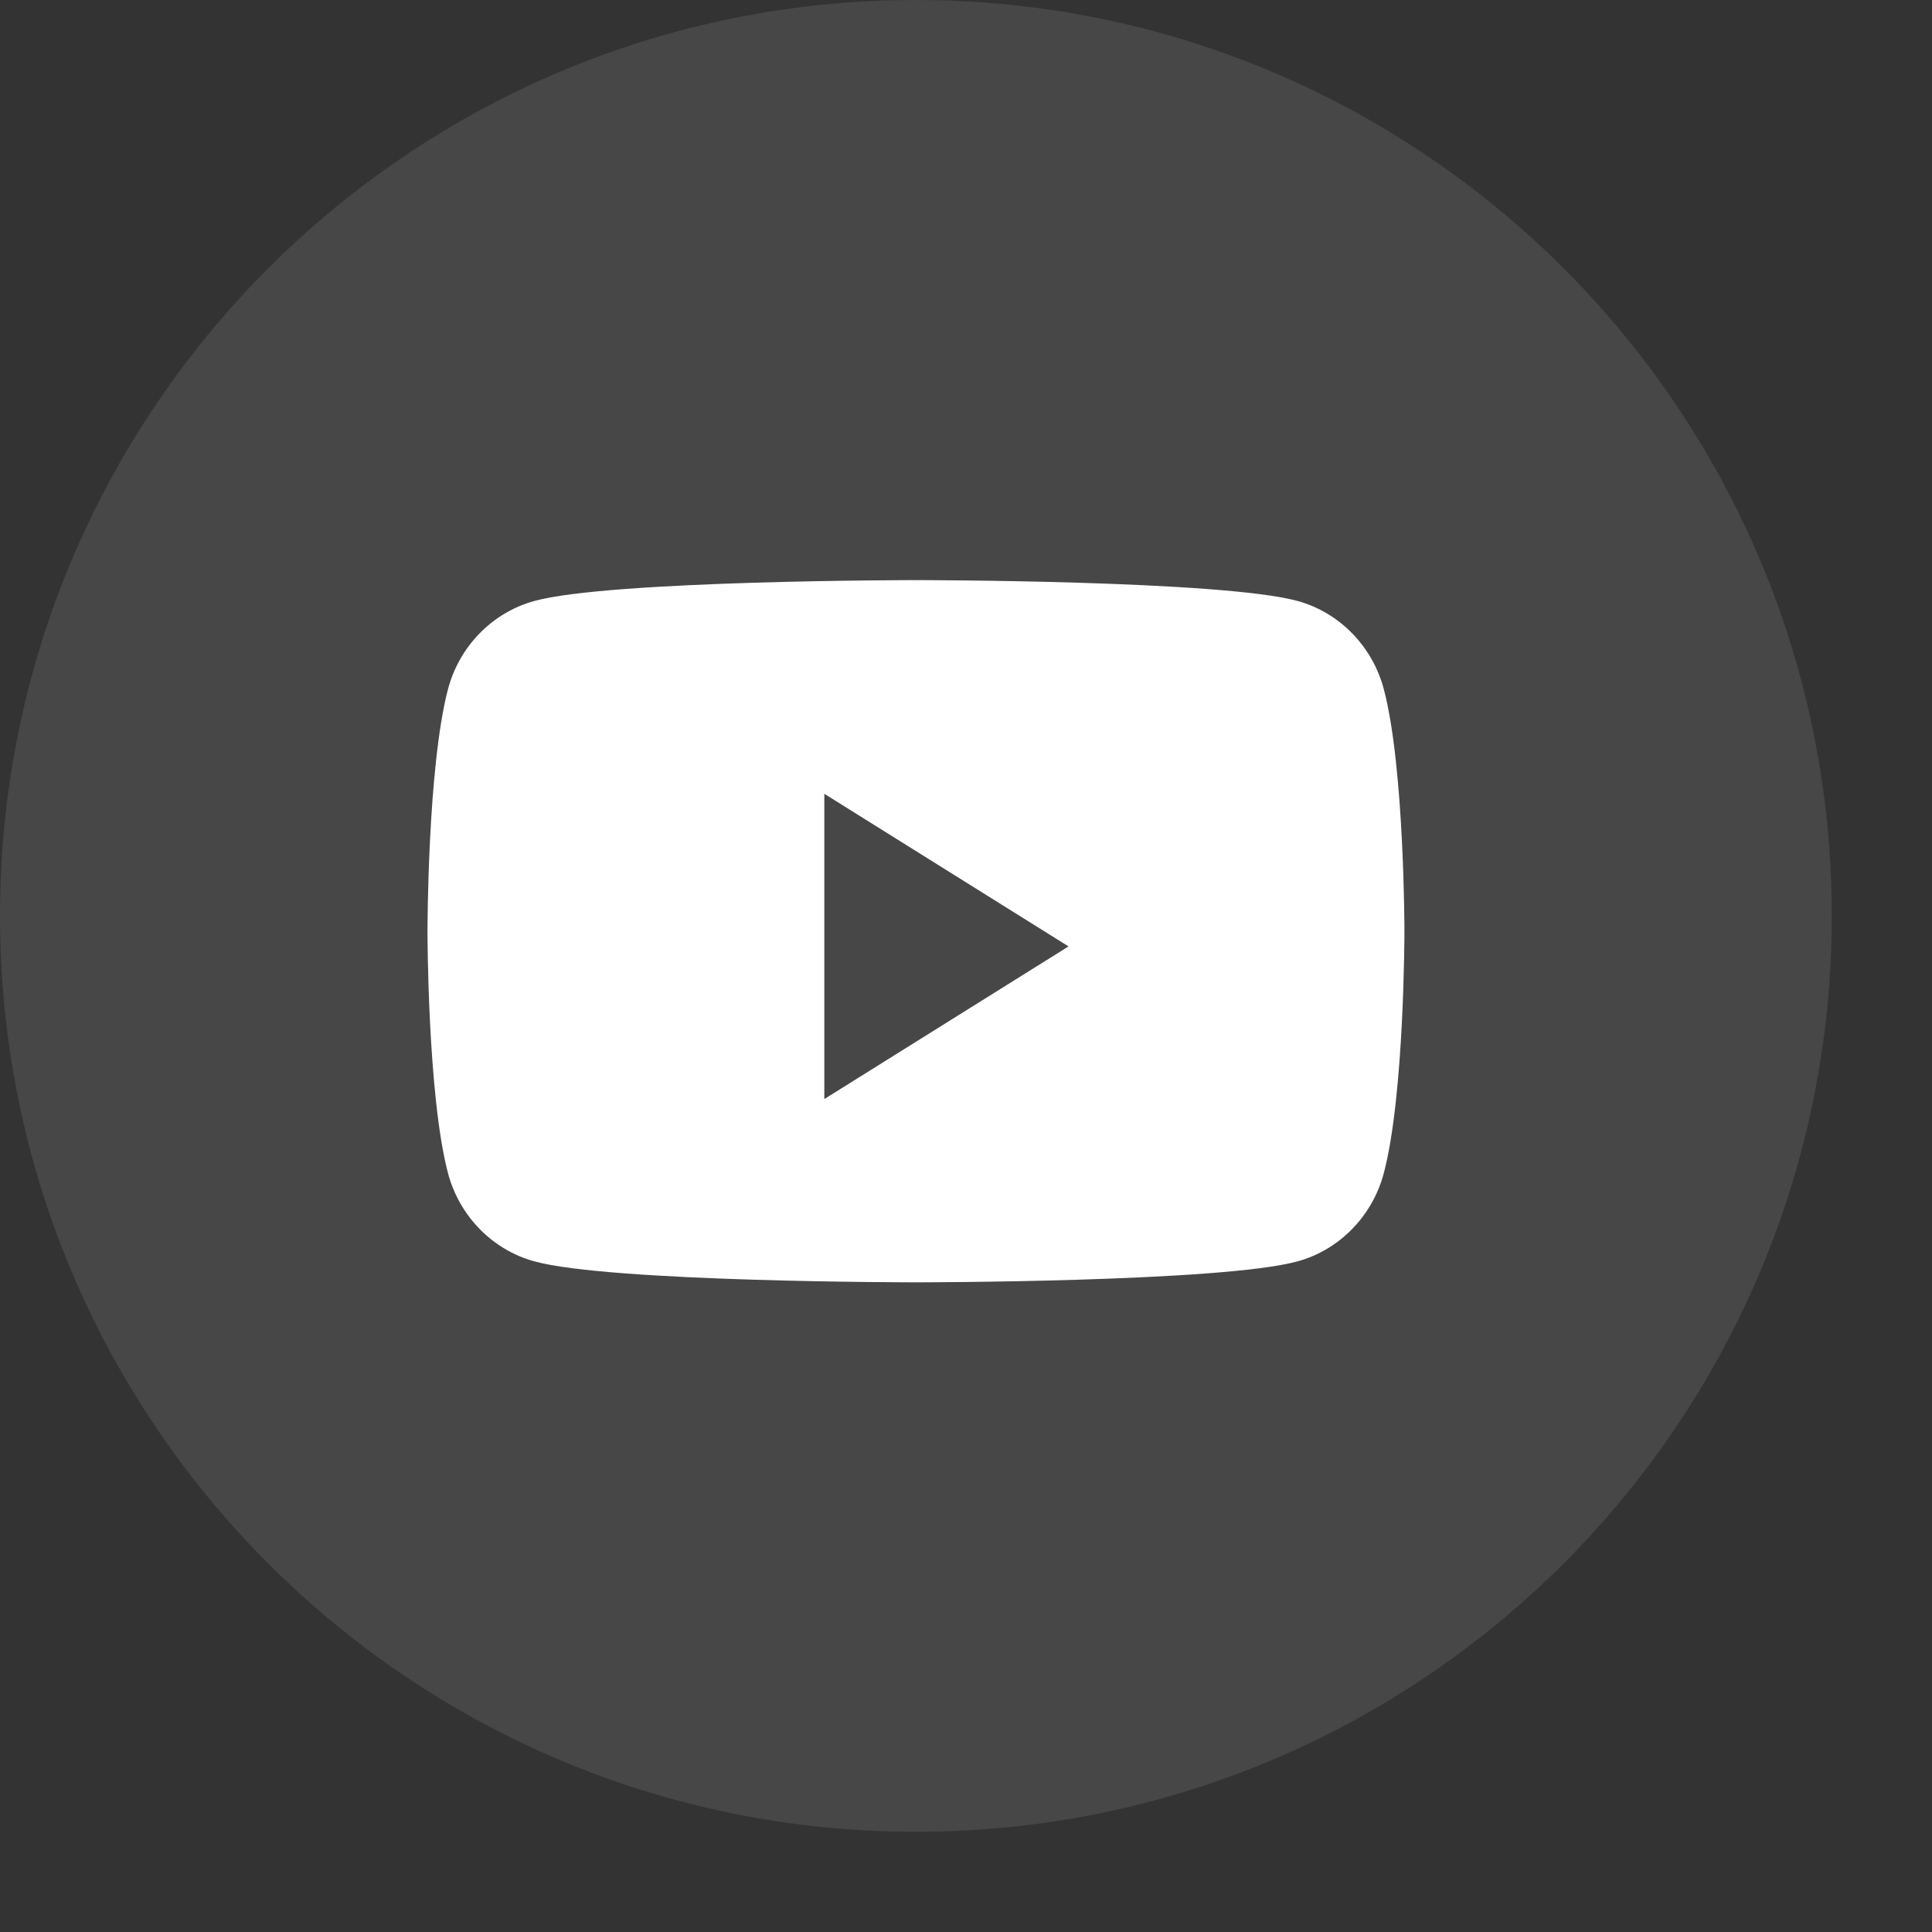
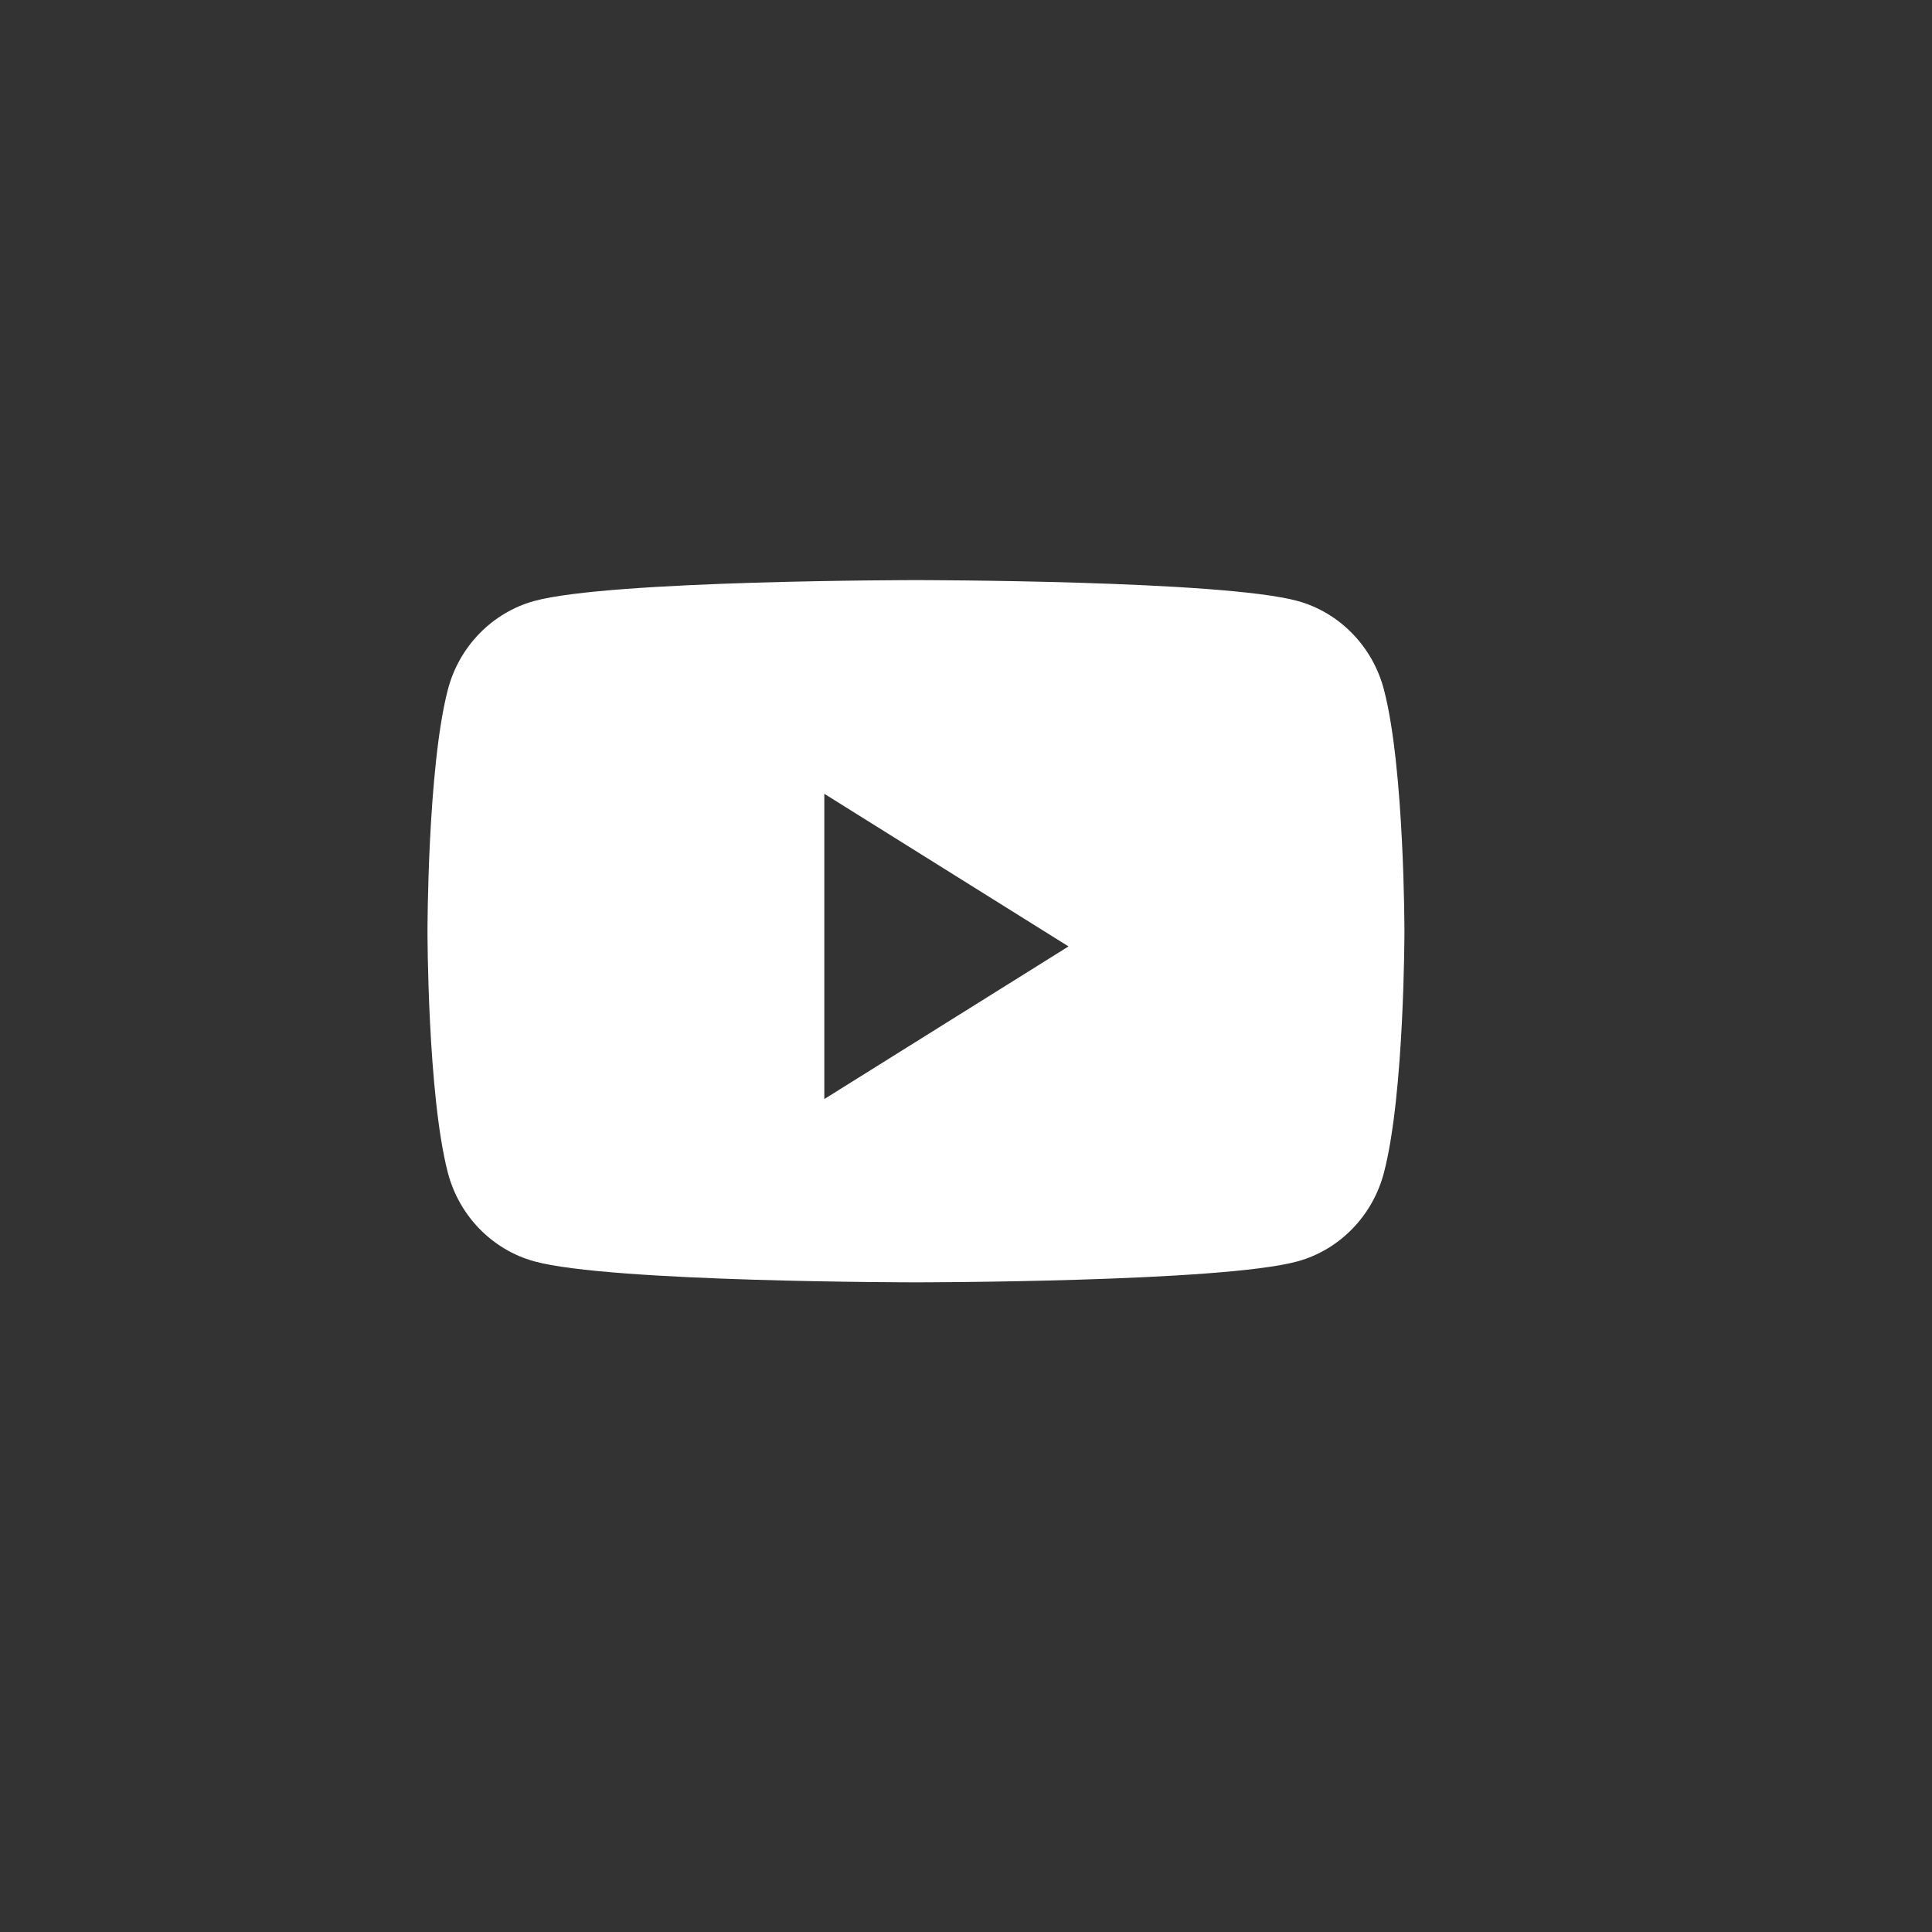
<svg xmlns="http://www.w3.org/2000/svg" width="15" height="15" viewBox="0 0 15 15" fill="none">
  <rect x="0" y="0" width="15" height="15" fill="#333333" stroke="none" />
  <g id="Social Icons">
-     <path id="BG" opacity="0.1" fill-rule="evenodd" clip-rule="evenodd" d="M0 7.111C0 3.184 3.184 0 7.111 0C11.039 0 14.222 3.184 14.222 7.111C14.222 11.039 11.039 14.222 7.111 14.222C3.184 14.222 0 11.039 0 7.111Z" fill="white" />
-     <path id="Path" fill-rule="evenodd" clip-rule="evenodd" d="M10.075 4.666C10.401 4.756 10.658 5.02 10.745 5.355C10.904 5.962 10.904 7.23 10.904 7.23C10.904 7.23 10.904 8.497 10.745 9.104C10.658 9.439 10.401 9.703 10.075 9.793C9.483 9.956 7.111 9.956 7.111 9.956C7.111 9.956 4.739 9.956 4.148 9.793C3.821 9.703 3.564 9.439 3.477 9.104C3.319 8.497 3.319 7.23 3.319 7.23C3.319 7.23 3.319 5.962 3.477 5.355C3.564 5.02 3.821 4.756 4.148 4.666C4.739 4.504 7.111 4.504 7.111 4.504C7.111 4.504 9.483 4.504 10.075 4.666ZM6.4 6.163V8.533L8.296 7.348L6.4 6.163Z" fill="white" />
+     <path id="Path" fill-rule="evenodd" clip-rule="evenodd" d="M10.075 4.666C10.401 4.756 10.658 5.02 10.745 5.355C10.904 5.962 10.904 7.23 10.904 7.23C10.904 7.23 10.904 8.497 10.745 9.104C10.658 9.439 10.401 9.703 10.075 9.793C9.483 9.956 7.111 9.956 7.111 9.956C7.111 9.956 4.739 9.956 4.148 9.793C3.821 9.703 3.564 9.439 3.477 9.104C3.319 8.497 3.319 7.23 3.319 7.23C3.319 7.23 3.319 5.962 3.477 5.355C3.564 5.02 3.821 4.756 4.148 4.666C4.739 4.504 7.111 4.504 7.111 4.504C7.111 4.504 9.483 4.504 10.075 4.666ZM6.4 6.163V8.533L8.296 7.348Z" fill="white" />
  </g>
</svg>